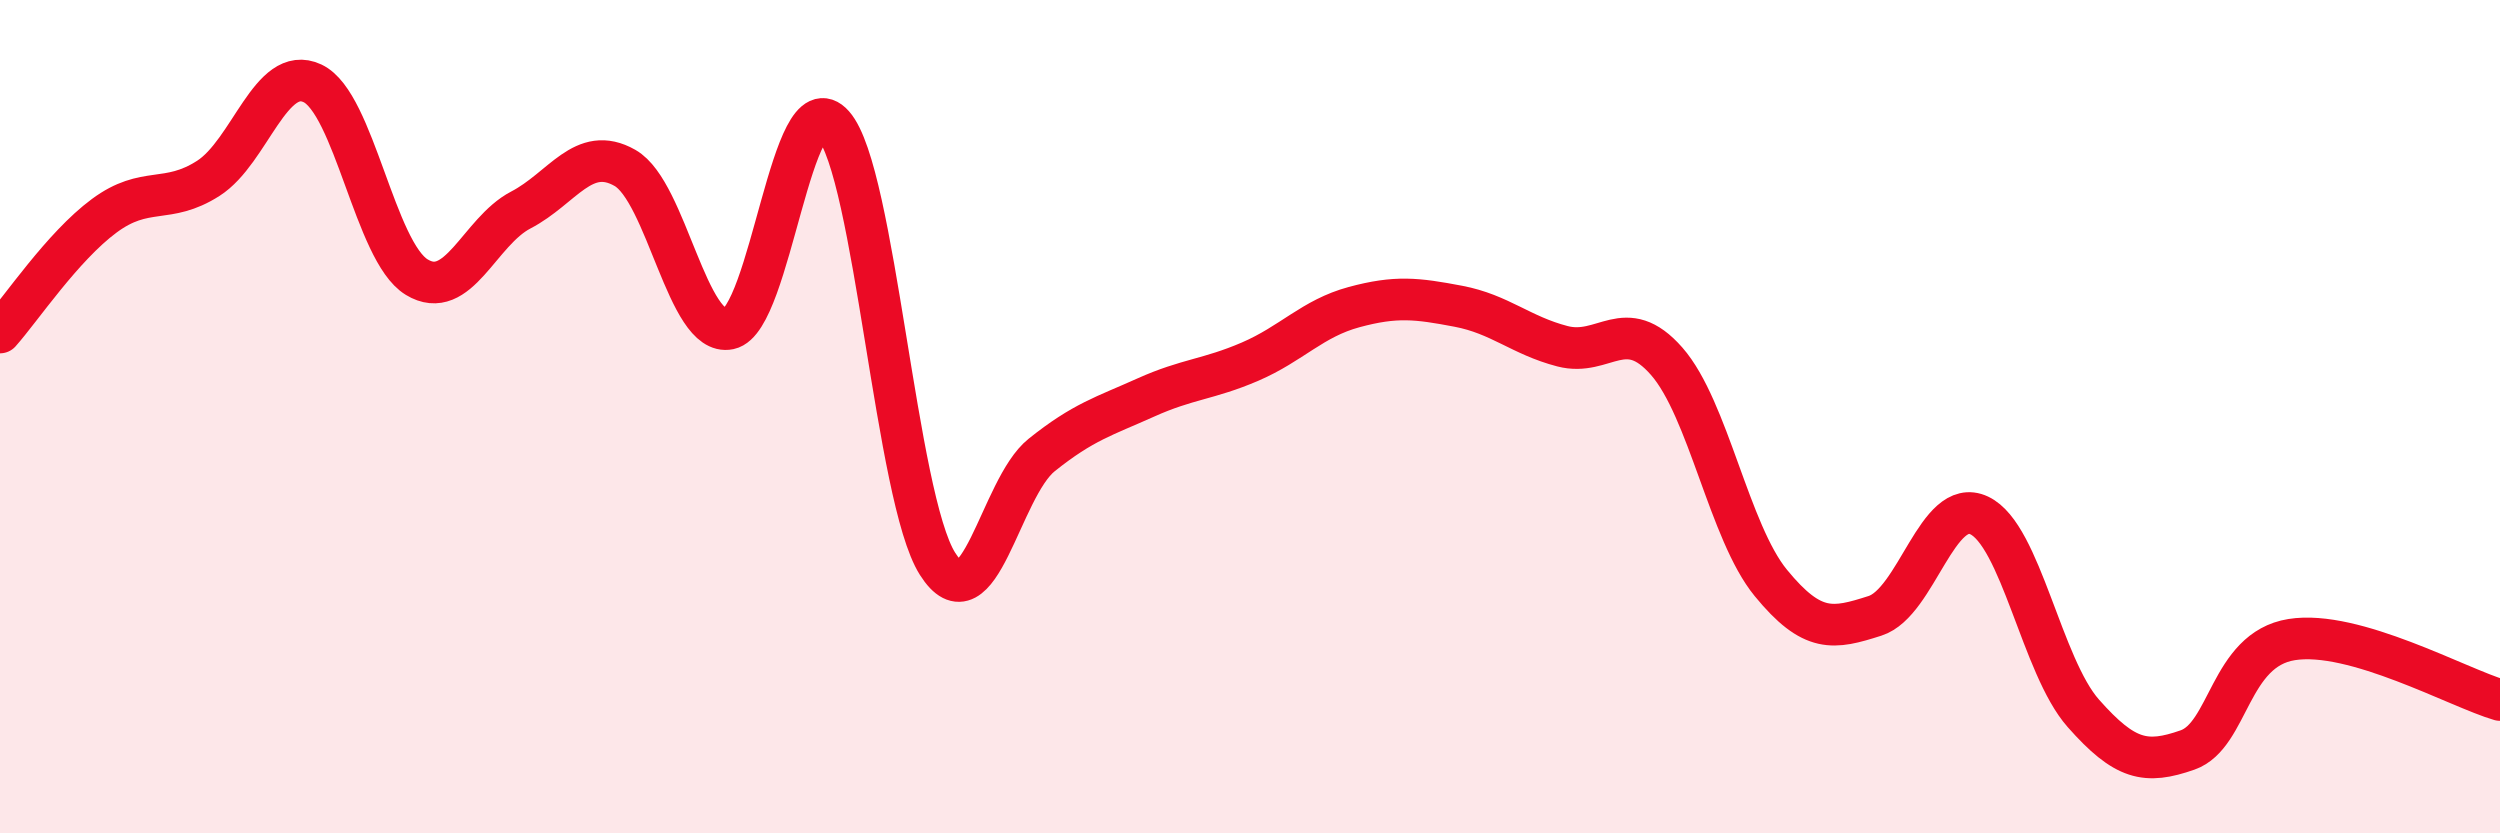
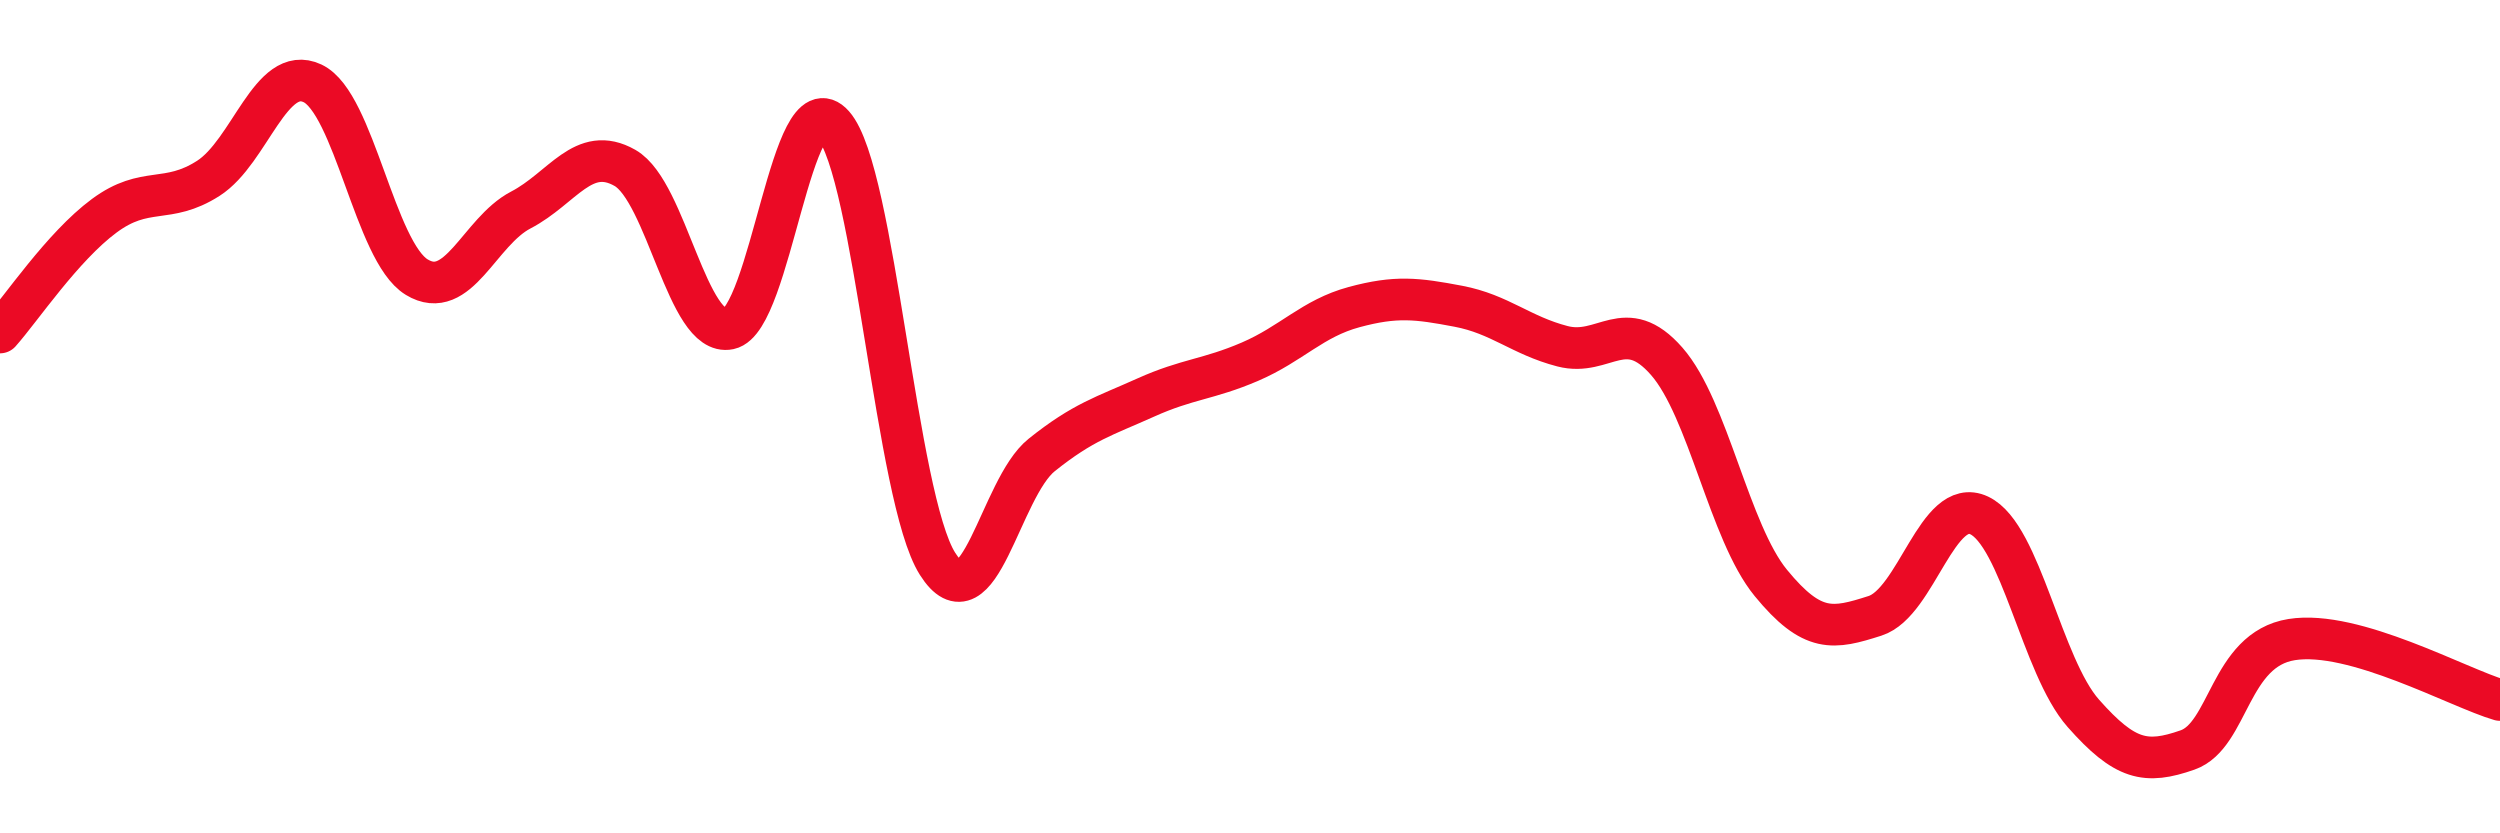
<svg xmlns="http://www.w3.org/2000/svg" width="60" height="20" viewBox="0 0 60 20">
-   <path d="M 0,7.98 C 0.5,7.42 1.5,5.92 2.5,5.18 C 3.5,4.44 4,4.92 5,4.28 C 6,3.64 6.5,1.53 7.5,2 C 8.5,2.47 9,6.04 10,6.65 C 11,7.26 11.5,5.56 12.5,5.04 C 13.5,4.52 14,3.46 15,4.03 C 16,4.6 16.5,8.1 17.5,7.89 C 18.5,7.68 19,1.87 20,3 C 21,4.13 21.5,11.95 22.5,13.53 C 23.5,15.11 24,11.72 25,10.92 C 26,10.12 26.5,9.99 27.5,9.54 C 28.5,9.09 29,9.11 30,8.68 C 31,8.25 31.5,7.64 32.5,7.37 C 33.5,7.1 34,7.16 35,7.35 C 36,7.54 36.5,8.05 37.5,8.31 C 38.5,8.57 39,7.53 40,8.67 C 41,9.81 41.5,12.77 42.5,13.99 C 43.5,15.21 44,15.1 45,14.78 C 46,14.46 46.5,11.9 47.5,12.37 C 48.5,12.84 49,15.99 50,17.12 C 51,18.25 51.5,18.35 52.5,18 C 53.5,17.65 53.5,15.59 55,15.35 C 56.5,15.11 59,16.51 60,16.8L60 20L0 20Z" fill="#EB0A25" opacity="0.1" stroke-linecap="round" stroke-linejoin="round" />
  <path d="M 0,7.98 C 0.5,7.42 1.5,5.92 2.5,5.18 C 3.5,4.44 4,4.92 5,4.28 C 6,3.64 6.5,1.53 7.5,2 C 8.5,2.47 9,6.04 10,6.65 C 11,7.26 11.5,5.56 12.5,5.04 C 13.5,4.52 14,3.46 15,4.03 C 16,4.6 16.5,8.1 17.5,7.89 C 18.5,7.68 19,1.87 20,3 C 21,4.13 21.5,11.95 22.5,13.53 C 23.5,15.11 24,11.72 25,10.92 C 26,10.12 26.5,9.99 27.5,9.54 C 28.5,9.09 29,9.11 30,8.68 C 31,8.25 31.5,7.64 32.5,7.37 C 33.5,7.1 34,7.16 35,7.35 C 36,7.54 36.5,8.05 37.5,8.31 C 38.5,8.57 39,7.53 40,8.67 C 41,9.81 41.5,12.77 42.5,13.99 C 43.5,15.21 44,15.1 45,14.78 C 46,14.46 46.5,11.9 47.5,12.37 C 48.5,12.84 49,15.99 50,17.12 C 51,18.25 51.5,18.35 52.5,18 C 53.5,17.65 53.5,15.59 55,15.35 C 56.5,15.11 59,16.51 60,16.8" stroke="#EB0A25" stroke-width="1" fill="none" stroke-linecap="round" stroke-linejoin="round" />
</svg>